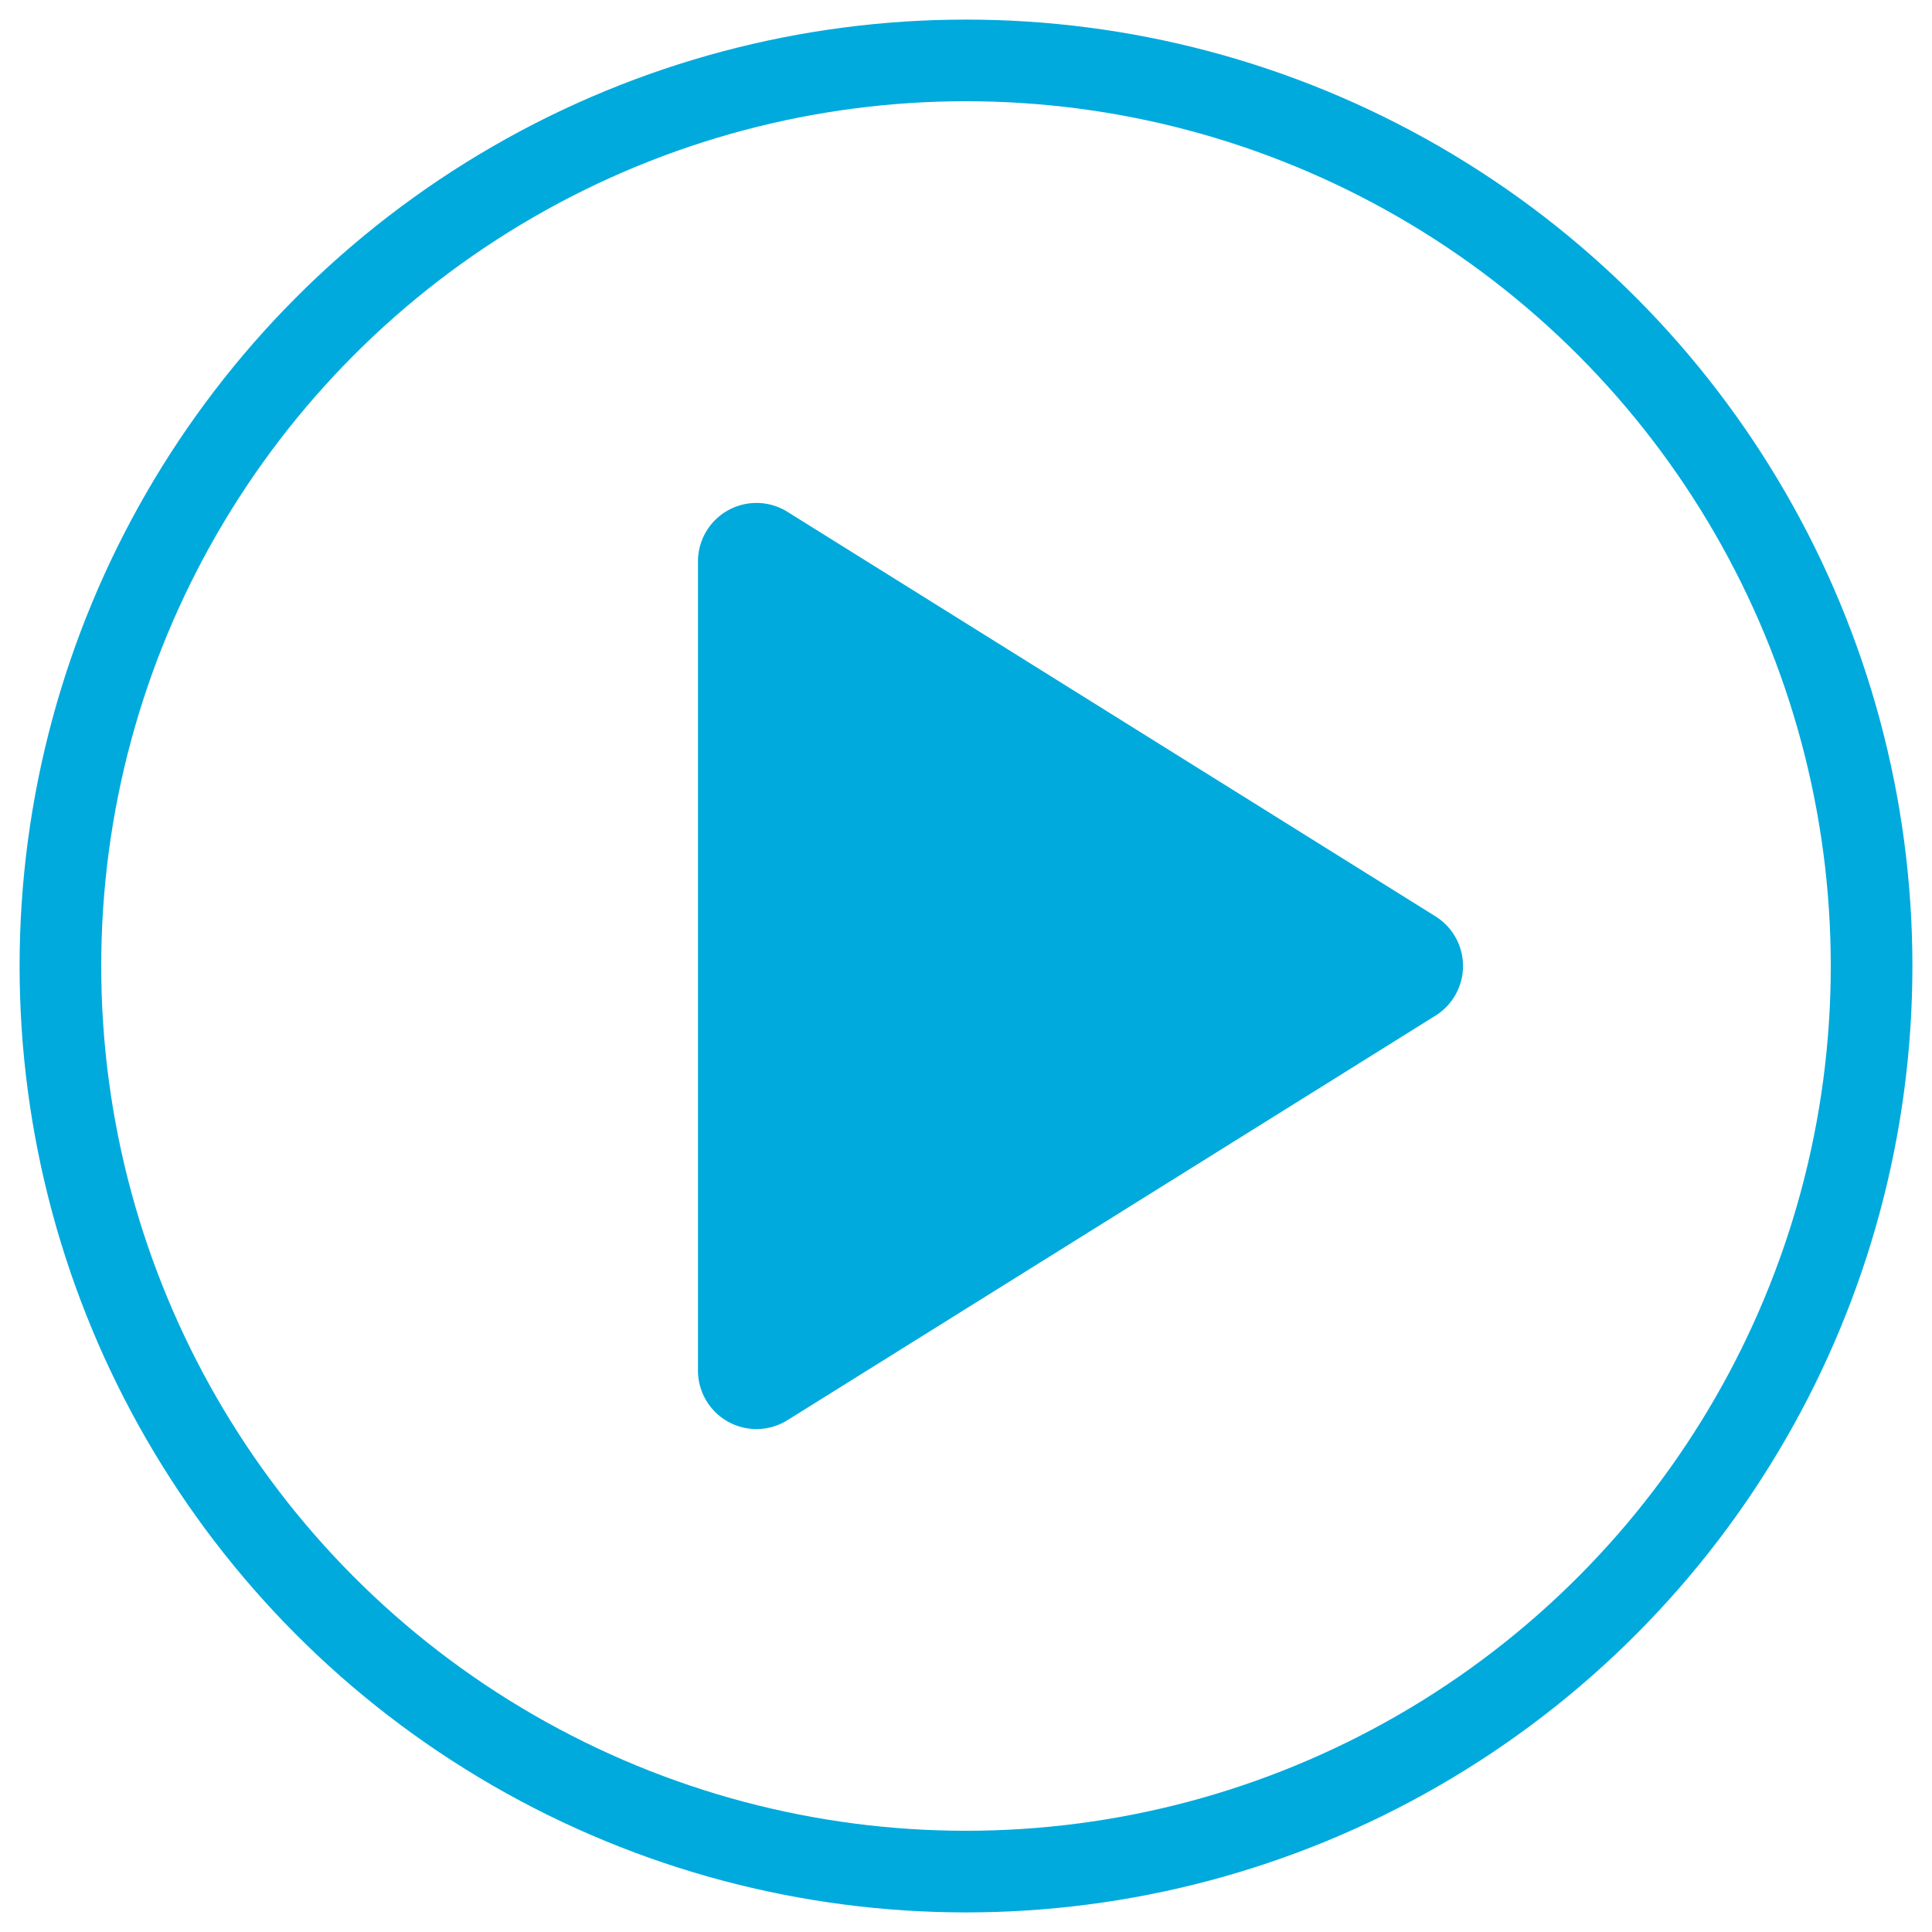
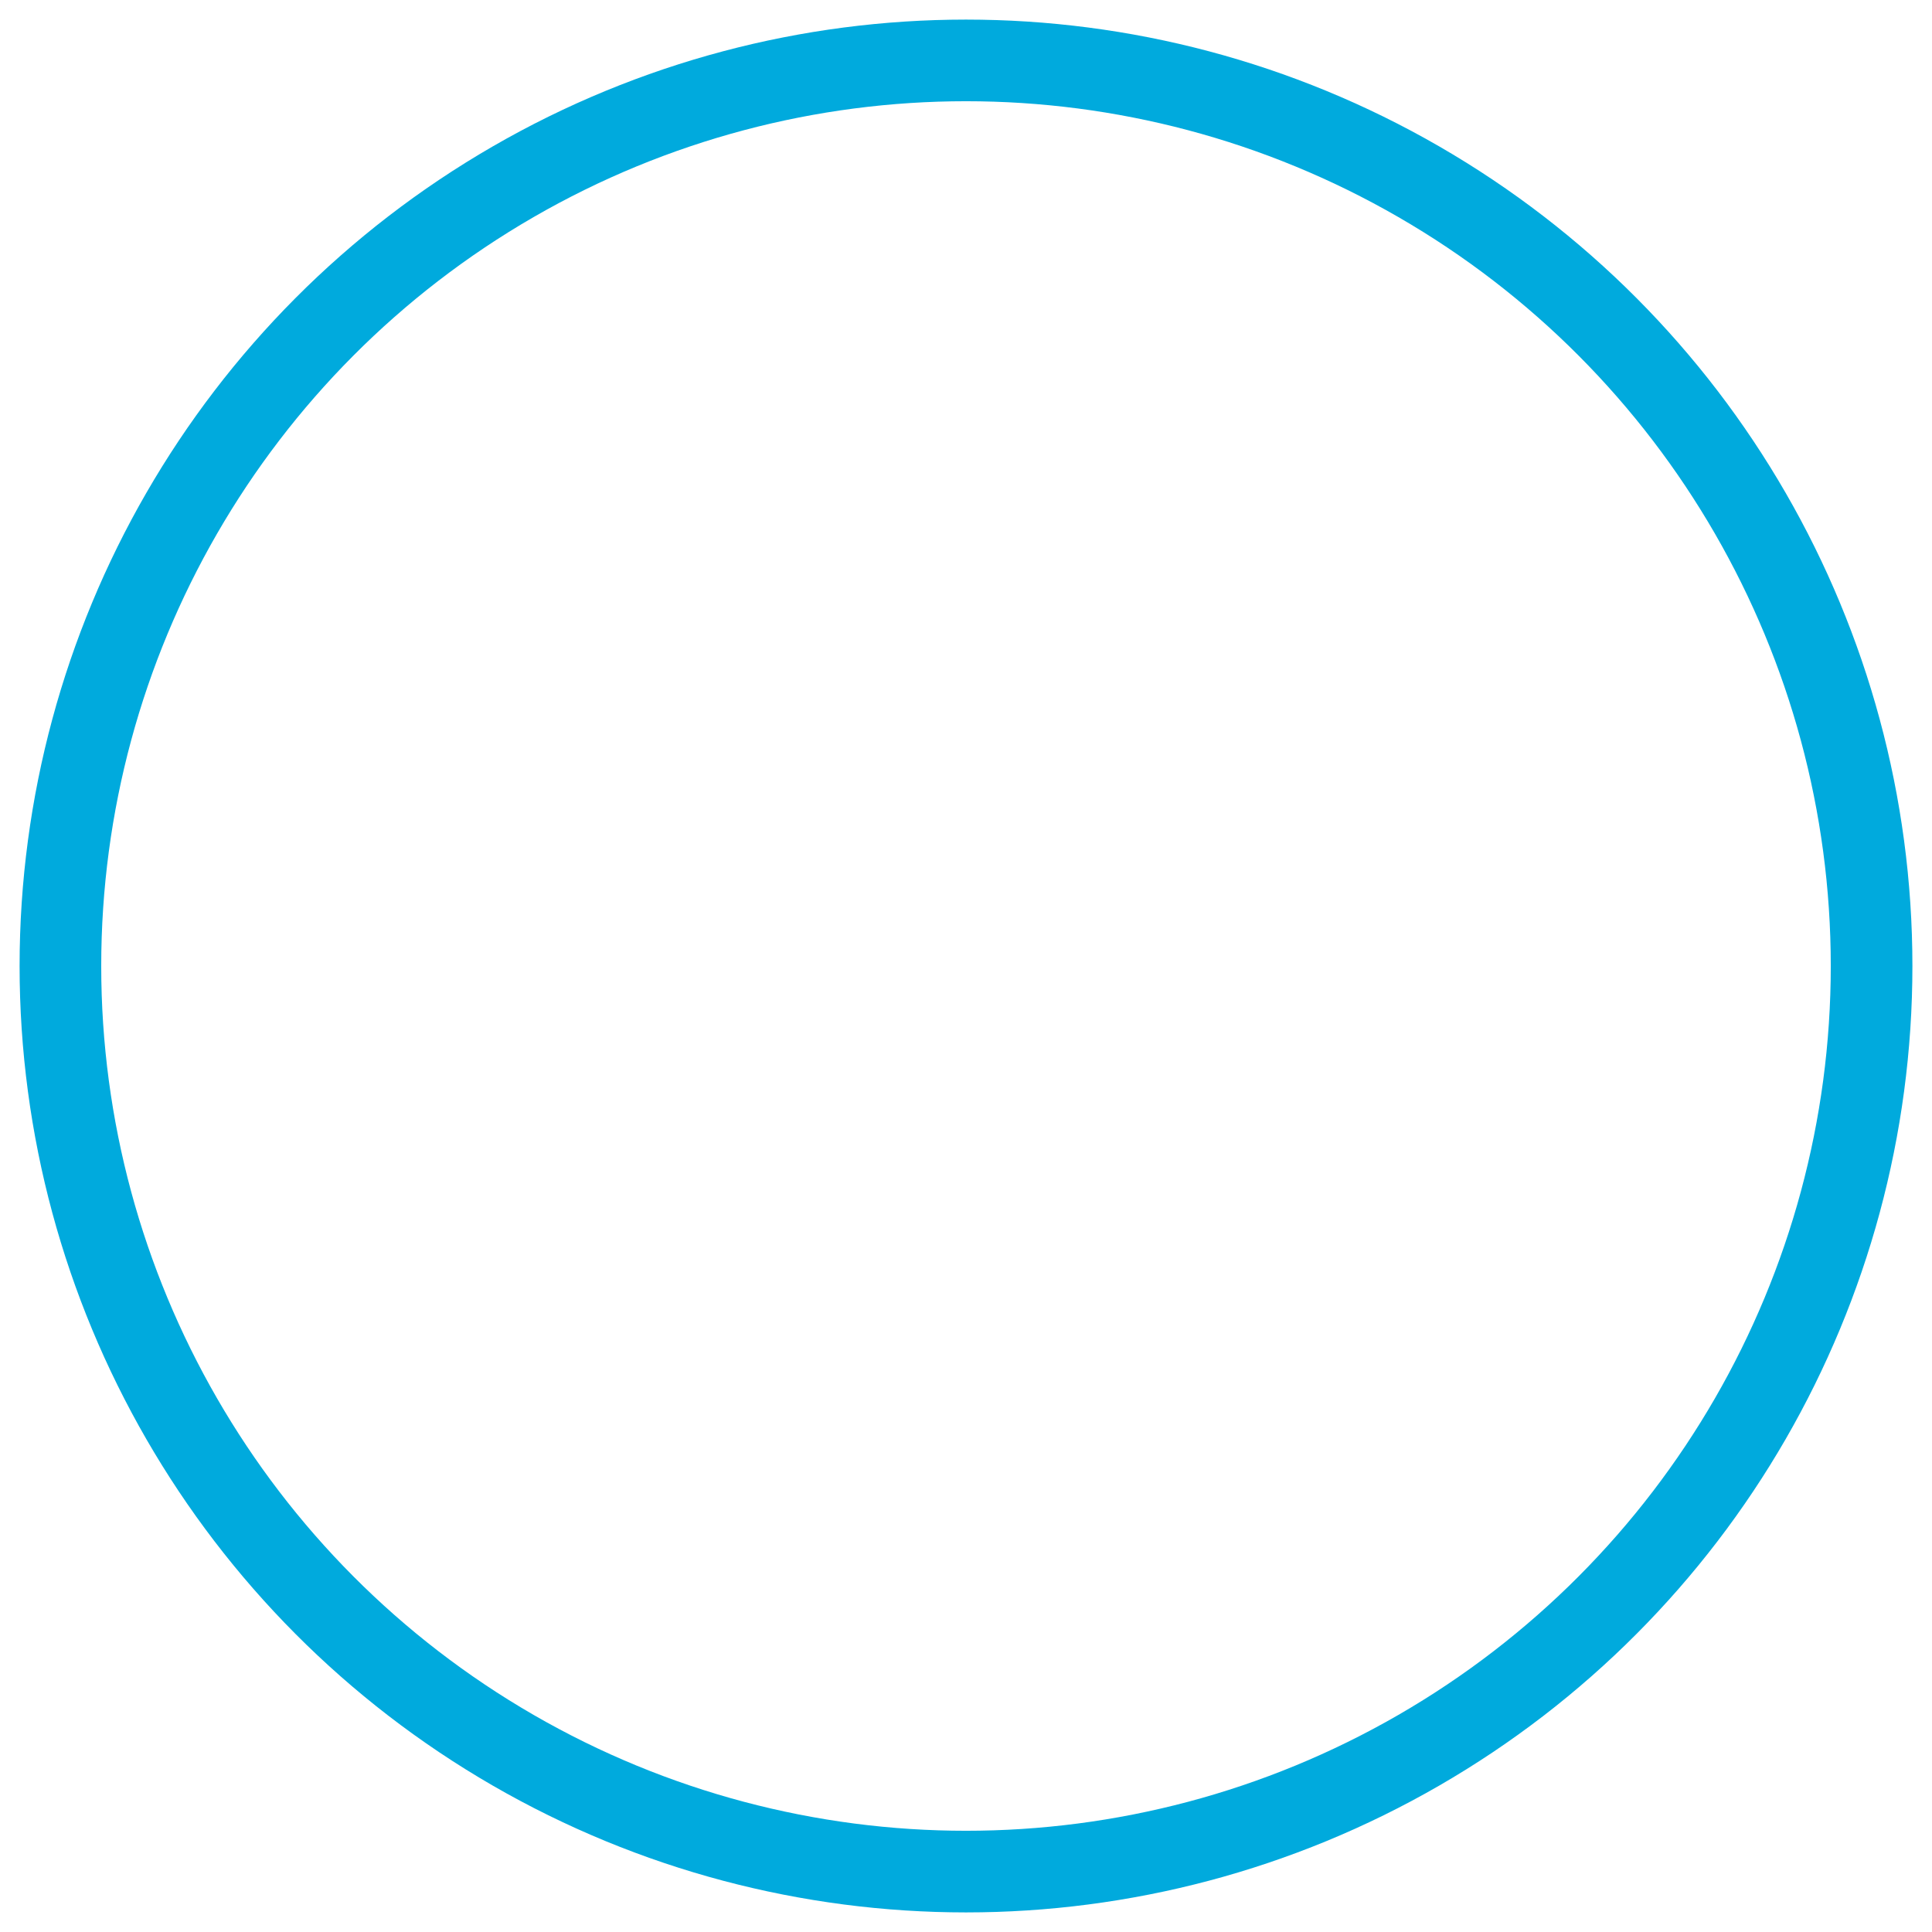
<svg xmlns="http://www.w3.org/2000/svg" viewBox="0 0 71 71">
  <defs>
    <style>.cls-1{fill:#0ad;}.cls-2{fill:none;stroke:#0ad;stroke-miterlimit:10;stroke-width:3px;}</style>
  </defs>
  <title>play-ic</title>
  <g id="Layer_3" data-name="Layer 3">
-     <path class="cls-1" d="M28.94,52.19,52.76,37.32a2.15,2.15,0,0,0,0-3.64L28.94,18.81a2.15,2.15,0,0,0-3.29,1.82V50.37A2.15,2.15,0,0,0,28.94,52.19Z" />
    <circle class="cls-2" cx="35.5" cy="35.5" r="33.28" />
  </g>
</svg>